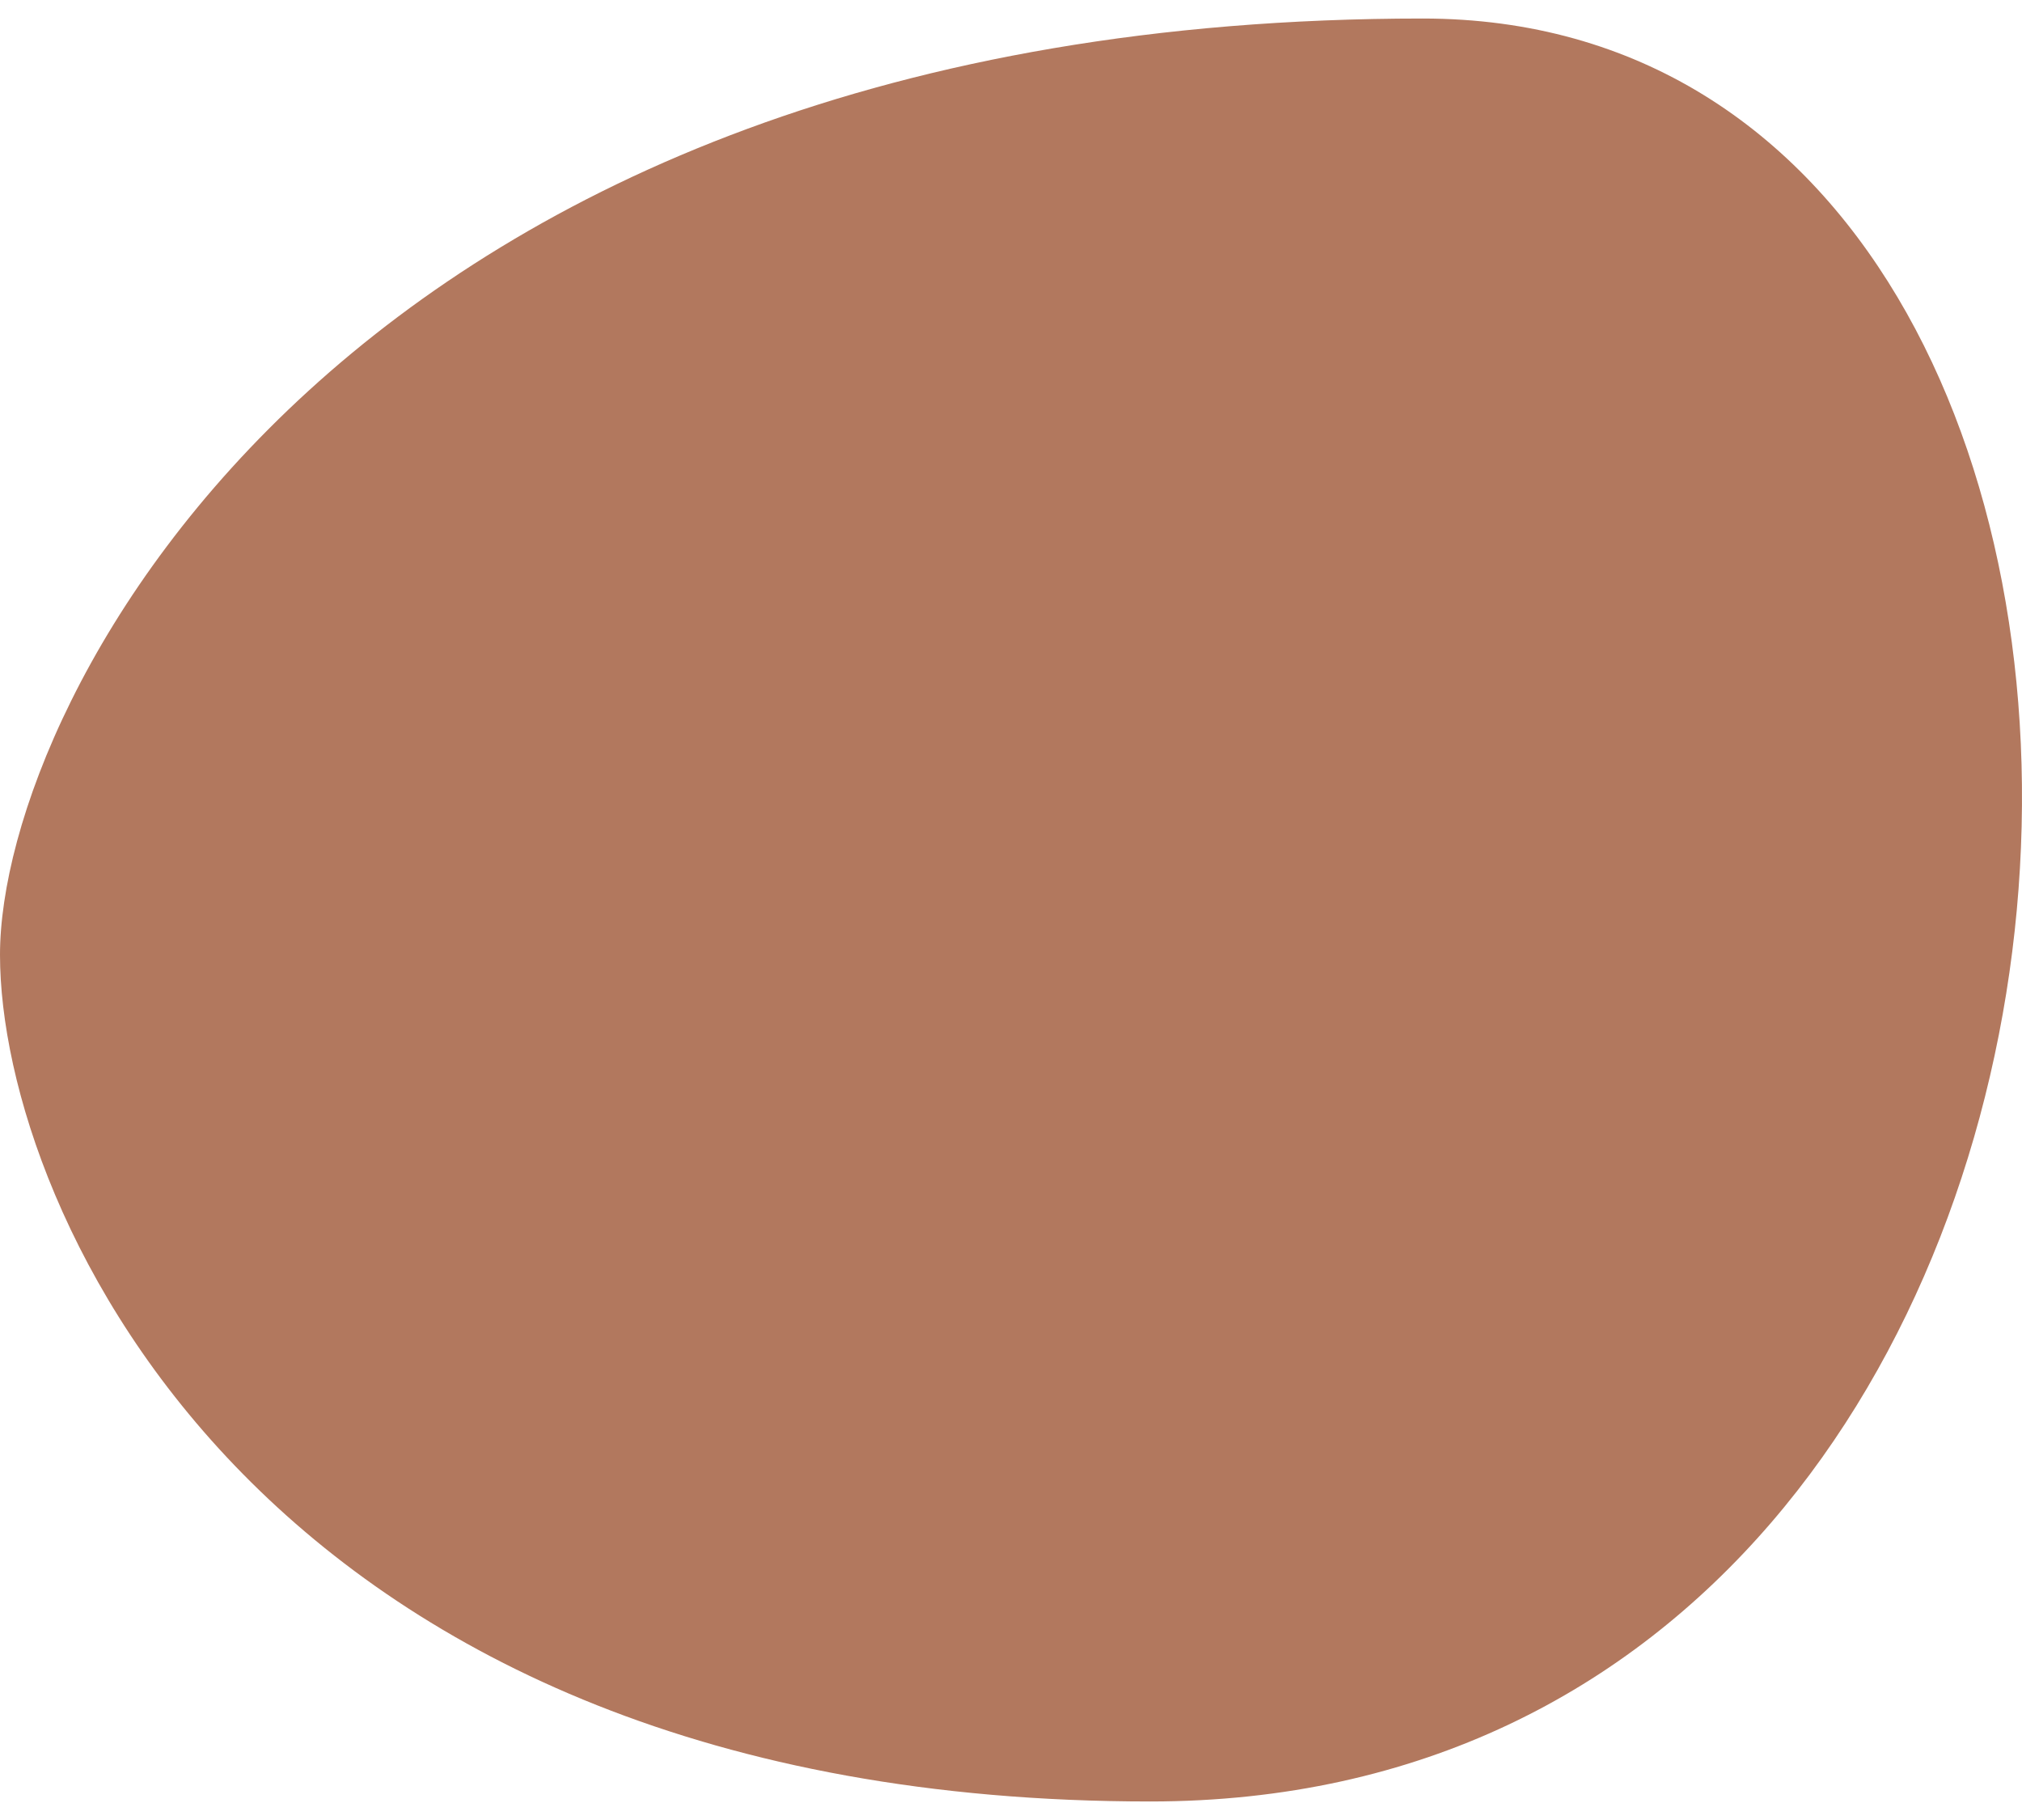
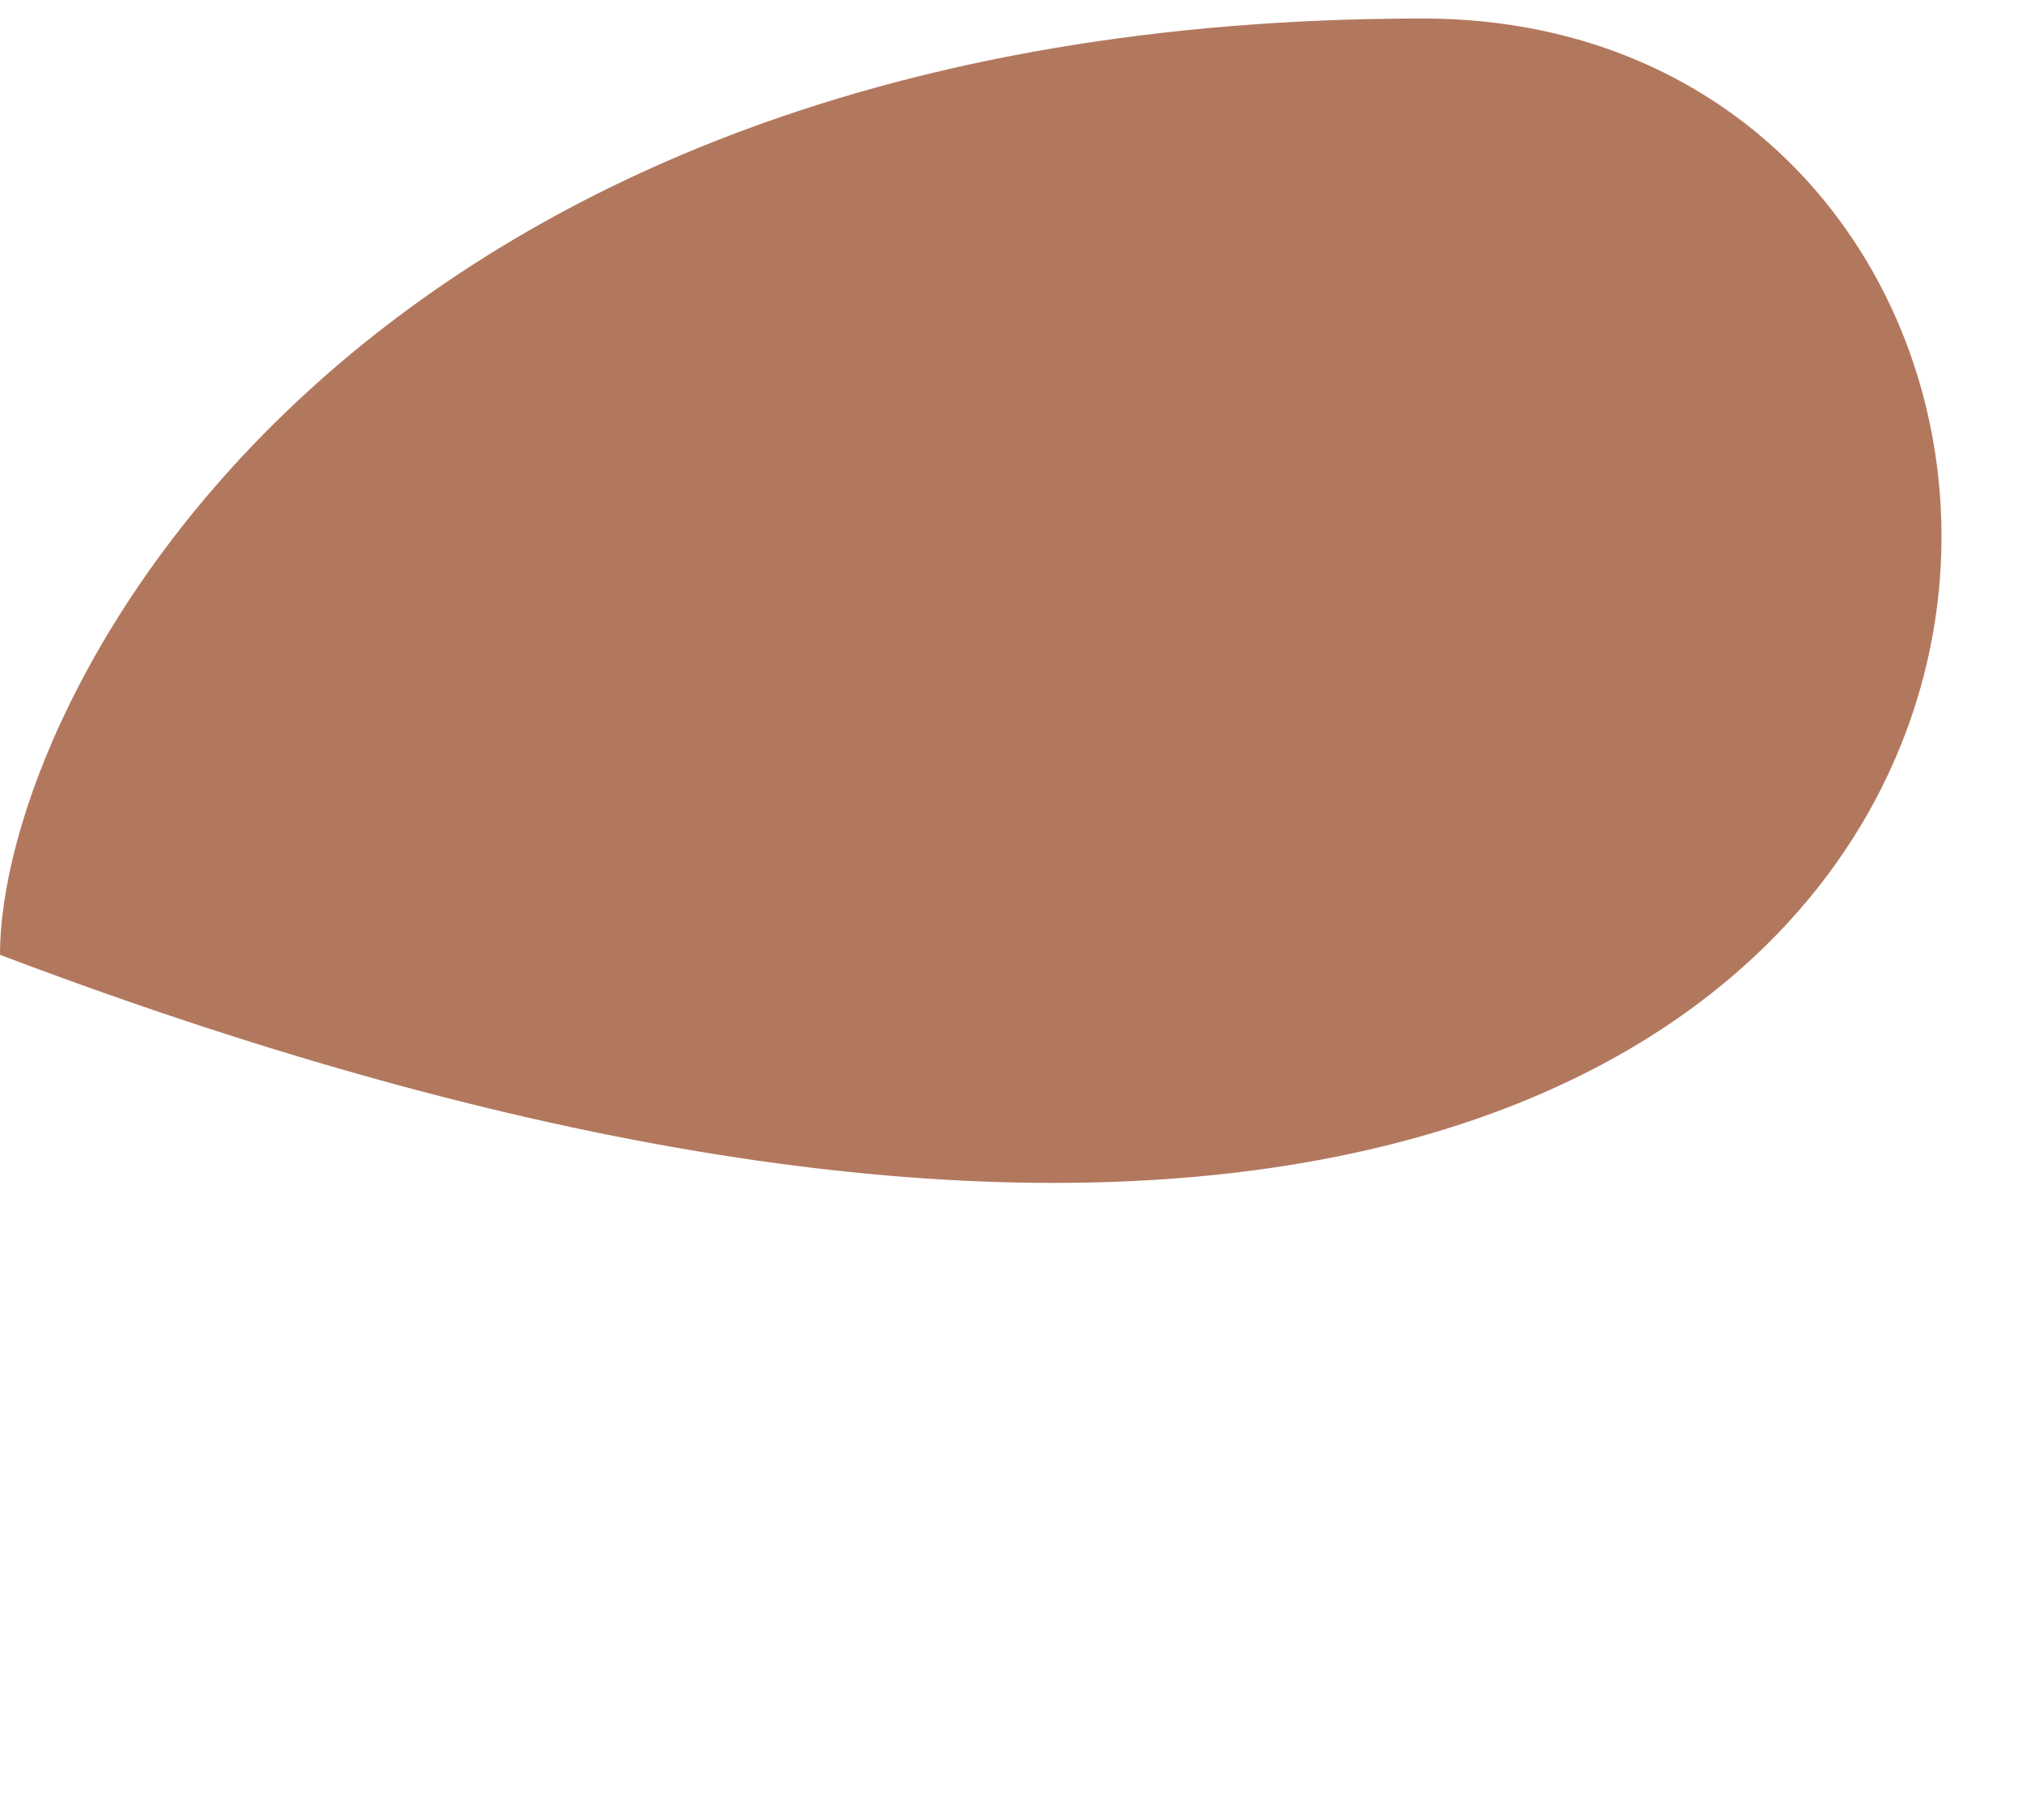
<svg xmlns="http://www.w3.org/2000/svg" width="100px" height="90px" viewBox="0 0 100 90" version="1.1">
  <title>Fill 49 Copy</title>
  <g id="Web" stroke="none" stroke-width="1" fill="none" fill-rule="evenodd">
    <g id="Inter" transform="translate(-294, -5689)" fill="#B2785E">
      <g id="Group-24" transform="translate(239, 5689.916)">
-         <path d="M55,46.3 C55,58.946 68.081,88.168 111.882,88.168 C165.396,88.168 168.17,9.09494702e-13 125.36,9.09494702e-13 C72.243,9.09494702e-13 55,33.654 55,46.3" id="Fill-49-Copy" />
+         <path d="M55,46.3 C165.396,88.168 168.17,9.09494702e-13 125.36,9.09494702e-13 C72.243,9.09494702e-13 55,33.654 55,46.3" id="Fill-49-Copy" />
      </g>
    </g>
  </g>
</svg>